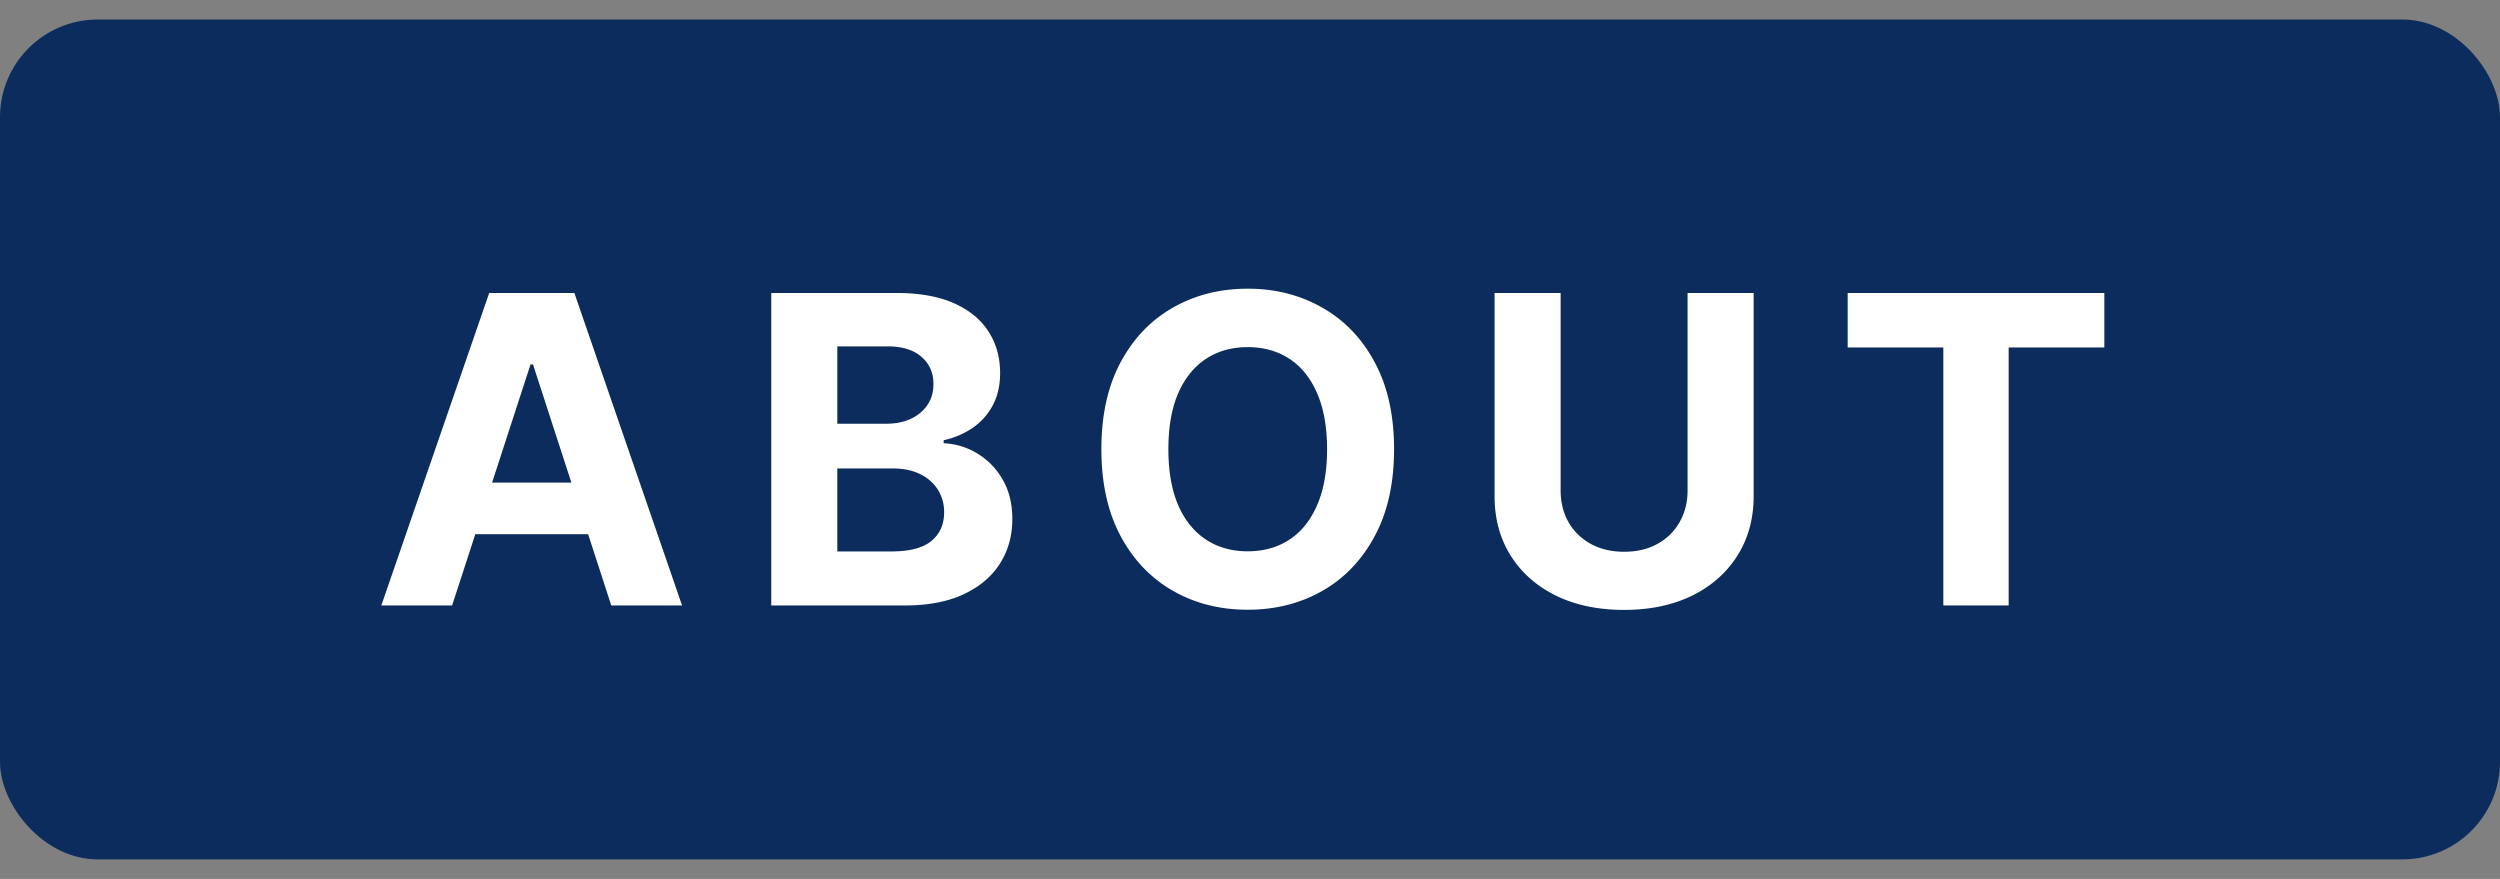
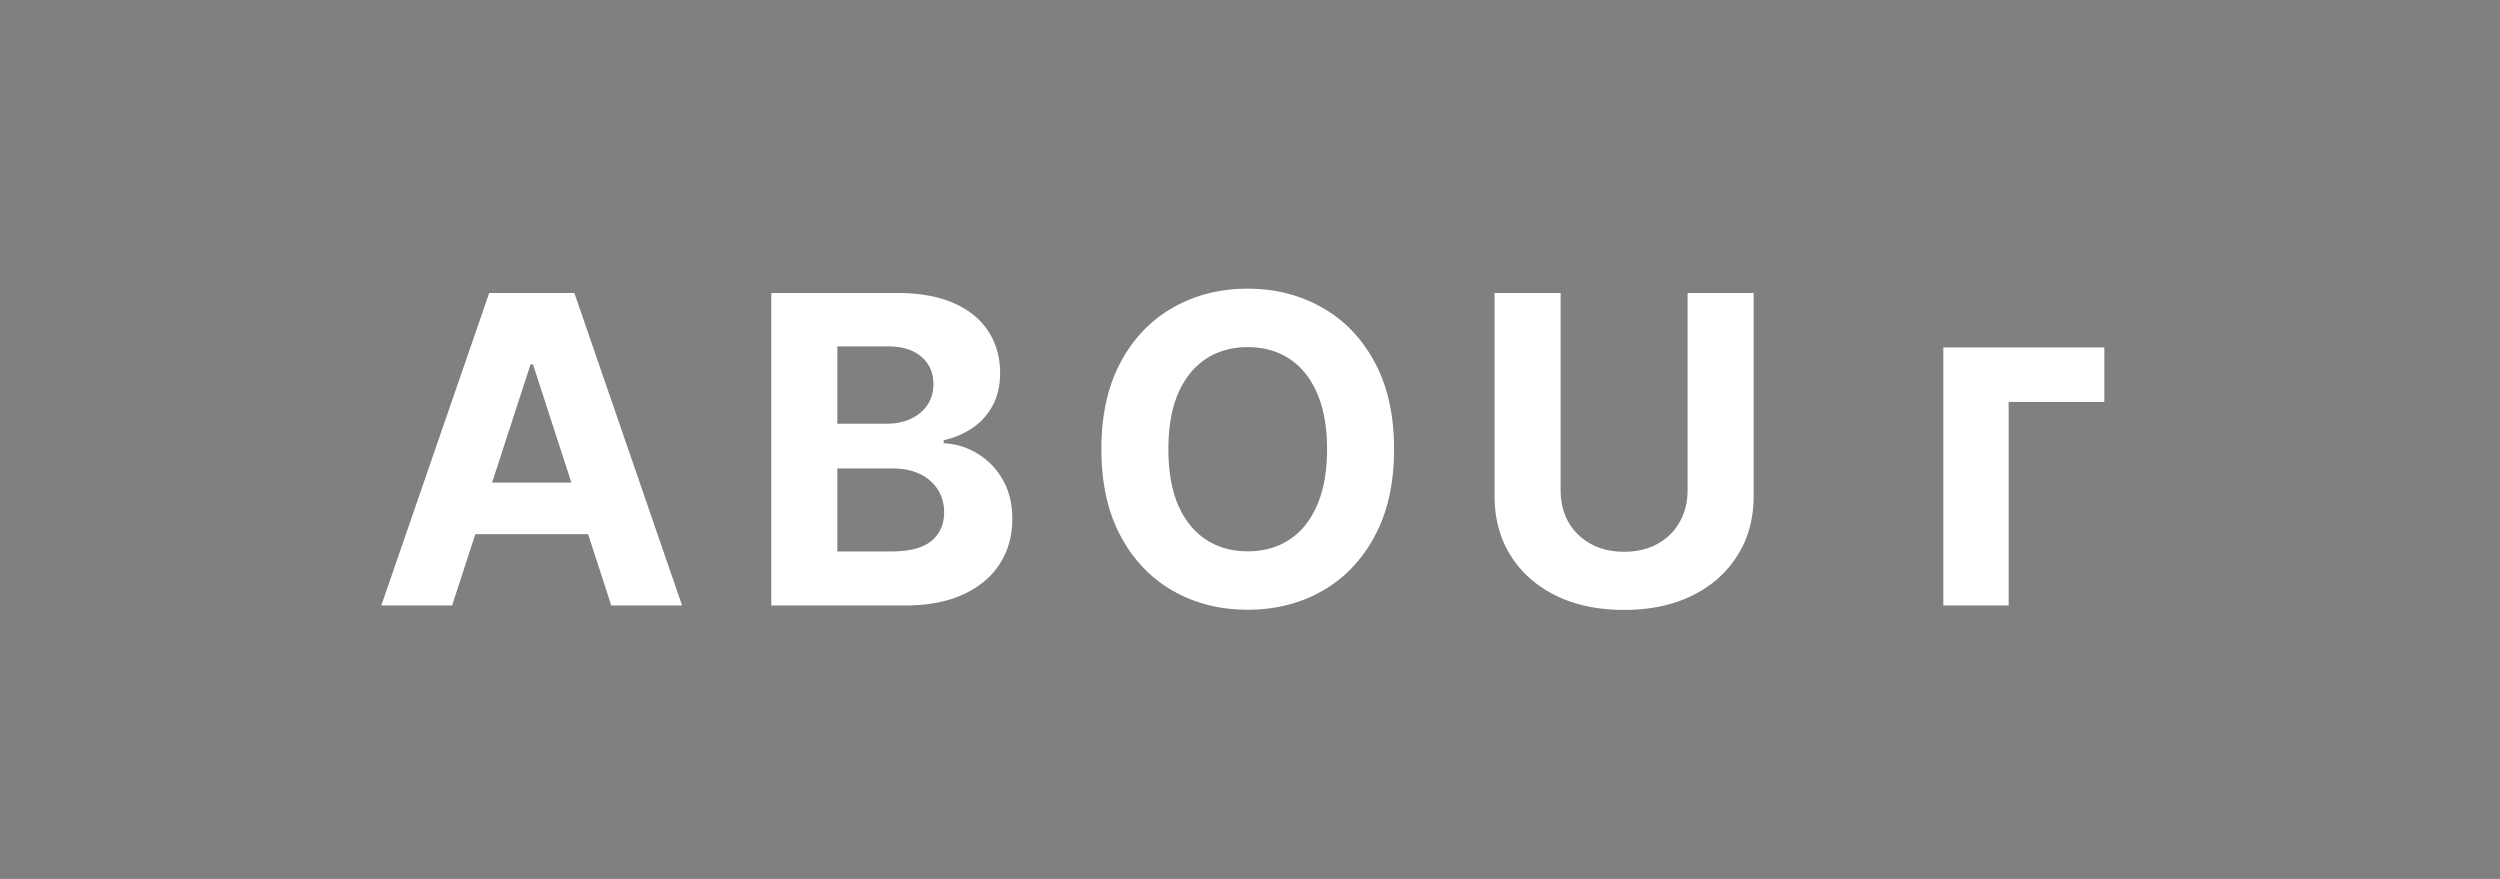
<svg xmlns="http://www.w3.org/2000/svg" width="128" height="45" fill="none">
  <rect width="100%" height="100%" fill="#808080" stroke="none" />
-   <rect y="1" width="128" height="43" rx="5" fill="#0B2C5D" />
-   <path d="M23.148 31h-3.625l5.524-16h4.36l5.515 16h-3.625l-4.008-12.344h-.125L23.148 31Zm-.226-6.29h8.562v2.642h-8.562V24.71ZM39.488 31V15h6.406c1.177 0 2.159.175 2.945.523.787.35 1.378.834 1.774 1.454.395.614.593 1.322.593 2.125 0 .625-.125 1.174-.375 1.648-.25.469-.593.854-1.03 1.156a4.227 4.227 0 0 1-1.485.633v.156c.61.026 1.18.198 1.71.516a3.65 3.65 0 0 1 1.305 1.336c.334.568.5 1.245.5 2.031 0 .85-.21 1.607-.632 2.274-.417.661-1.034 1.184-1.852 1.57-.818.385-1.825.578-3.023.578h-6.836Zm3.383-2.766h2.757c.943 0 1.63-.18 2.063-.539.432-.364.648-.849.648-1.453a2.15 2.15 0 0 0-.32-1.172 2.175 2.175 0 0 0-.914-.797c-.39-.192-.857-.289-1.399-.289H42.87v4.25Zm0-6.539h2.507c.464 0 .875-.08 1.235-.242.364-.166.65-.4.859-.703.214-.302.32-.664.32-1.086 0-.578-.205-1.044-.617-1.398-.406-.354-.984-.532-1.734-.532h-2.57v3.961ZM71.376 23c0 1.745-.331 3.23-.993 4.453-.656 1.224-1.552 2.159-2.687 2.805-1.13.64-2.401.96-3.813.96-1.421 0-2.697-.322-3.828-.968-1.13-.646-2.023-1.58-2.68-2.805-.656-1.224-.984-2.705-.984-4.445 0-1.745.328-3.23.985-4.453.656-1.224 1.55-2.156 2.68-2.797 1.13-.646 2.406-.969 3.828-.969 1.411 0 2.682.323 3.812.969 1.135.64 2.031 1.573 2.688 2.797.661 1.224.992 2.708.992 4.453Zm-3.43 0c0-1.13-.17-2.083-.508-2.86-.333-.775-.805-1.364-1.414-1.765-.61-.401-1.323-.602-2.14-.602-.818 0-1.532.201-2.141.602-.61.401-1.083.99-1.422 1.766-.333.776-.5 1.729-.5 2.859s.167 2.083.5 2.86c.339.775.813 1.364 1.422 1.765.61.401 1.323.602 2.14.602.818 0 1.532-.201 2.141-.602.61-.401 1.08-.99 1.414-1.766.339-.776.508-1.729.508-2.859Zm18.458-8h3.383v10.39c0 1.167-.279 2.188-.836 3.063-.552.875-1.325 1.557-2.32 2.047-.995.484-2.154.727-3.477.727-1.328 0-2.49-.243-3.484-.727-.995-.49-1.768-1.172-2.32-2.047-.552-.875-.828-1.896-.828-3.062V15h3.382v10.102c0 .609.133 1.15.399 1.625.27.474.65.846 1.14 1.117.49.27 1.06.406 1.711.406.657 0 1.227-.135 1.711-.406.49-.271.868-.643 1.133-1.117.271-.474.406-1.016.406-1.625V15Zm8.197 2.79V15h13.141v2.79h-4.899V31h-3.344V17.79h-4.898Z" fill="#fff" />
+   <path d="M23.148 31h-3.625l5.524-16h4.36l5.515 16h-3.625l-4.008-12.344h-.125L23.148 31Zm-.226-6.29h8.562v2.642h-8.562V24.71ZM39.488 31V15h6.406c1.177 0 2.159.175 2.945.523.787.35 1.378.834 1.774 1.454.395.614.593 1.322.593 2.125 0 .625-.125 1.174-.375 1.648-.25.469-.593.854-1.03 1.156a4.227 4.227 0 0 1-1.485.633v.156c.61.026 1.18.198 1.71.516a3.65 3.65 0 0 1 1.305 1.336c.334.568.5 1.245.5 2.031 0 .85-.21 1.607-.632 2.274-.417.661-1.034 1.184-1.852 1.57-.818.385-1.825.578-3.023.578h-6.836Zm3.383-2.766h2.757c.943 0 1.63-.18 2.063-.539.432-.364.648-.849.648-1.453a2.15 2.15 0 0 0-.32-1.172 2.175 2.175 0 0 0-.914-.797c-.39-.192-.857-.289-1.399-.289H42.87v4.25Zm0-6.539h2.507c.464 0 .875-.08 1.235-.242.364-.166.65-.4.859-.703.214-.302.32-.664.32-1.086 0-.578-.205-1.044-.617-1.398-.406-.354-.984-.532-1.734-.532h-2.57v3.961ZM71.376 23c0 1.745-.331 3.23-.993 4.453-.656 1.224-1.552 2.159-2.687 2.805-1.13.64-2.401.96-3.813.96-1.421 0-2.697-.322-3.828-.968-1.13-.646-2.023-1.58-2.68-2.805-.656-1.224-.984-2.705-.984-4.445 0-1.745.328-3.23.985-4.453.656-1.224 1.55-2.156 2.68-2.797 1.13-.646 2.406-.969 3.828-.969 1.411 0 2.682.323 3.812.969 1.135.64 2.031 1.573 2.688 2.797.661 1.224.992 2.708.992 4.453Zm-3.43 0c0-1.13-.17-2.083-.508-2.86-.333-.775-.805-1.364-1.414-1.765-.61-.401-1.323-.602-2.14-.602-.818 0-1.532.201-2.141.602-.61.401-1.083.99-1.422 1.766-.333.776-.5 1.729-.5 2.859s.167 2.083.5 2.86c.339.775.813 1.364 1.422 1.765.61.401 1.323.602 2.14.602.818 0 1.532-.201 2.141-.602.61-.401 1.08-.99 1.414-1.766.339-.776.508-1.729.508-2.859Zm18.458-8h3.383v10.39c0 1.167-.279 2.188-.836 3.063-.552.875-1.325 1.557-2.32 2.047-.995.484-2.154.727-3.477.727-1.328 0-2.49-.243-3.484-.727-.995-.49-1.768-1.172-2.32-2.047-.552-.875-.828-1.896-.828-3.062V15h3.382v10.102c0 .609.133 1.15.399 1.625.27.474.65.846 1.14 1.117.49.27 1.06.406 1.711.406.657 0 1.227-.135 1.711-.406.49-.271.868-.643 1.133-1.117.271-.474.406-1.016.406-1.625V15Zm8.197 2.79h13.141v2.79h-4.899V31h-3.344V17.79h-4.898Z" fill="#fff" />
</svg>